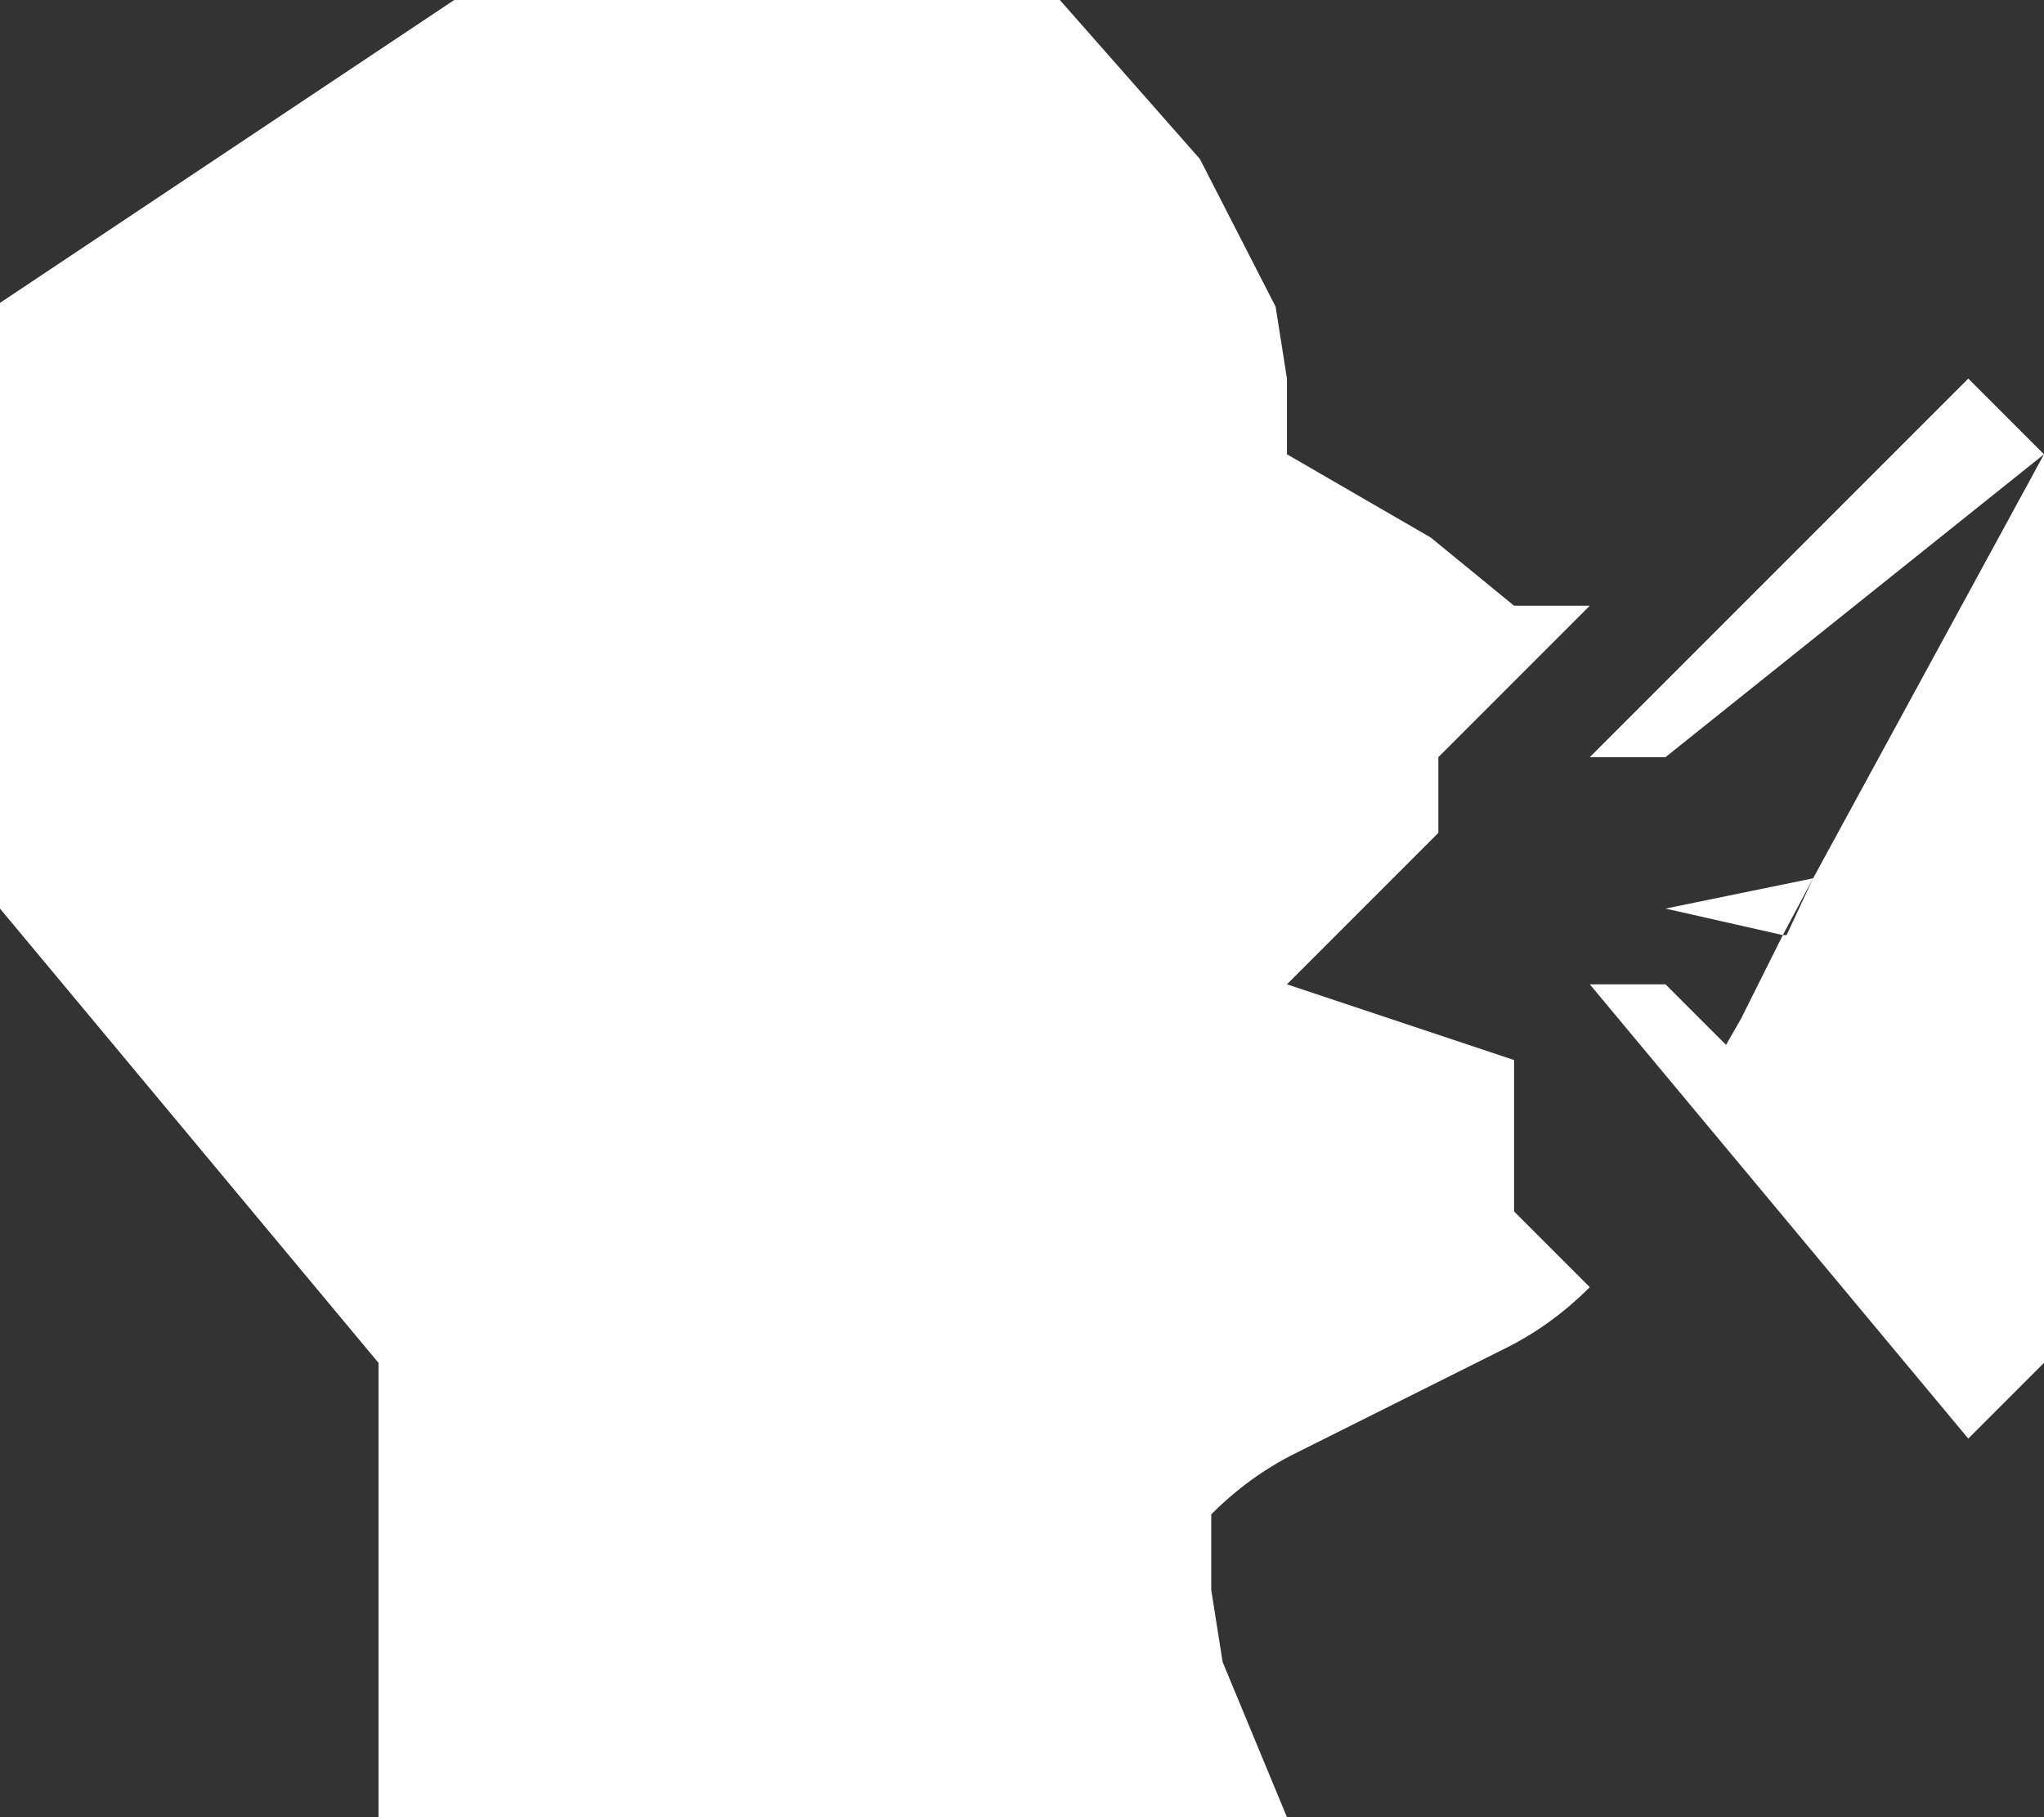
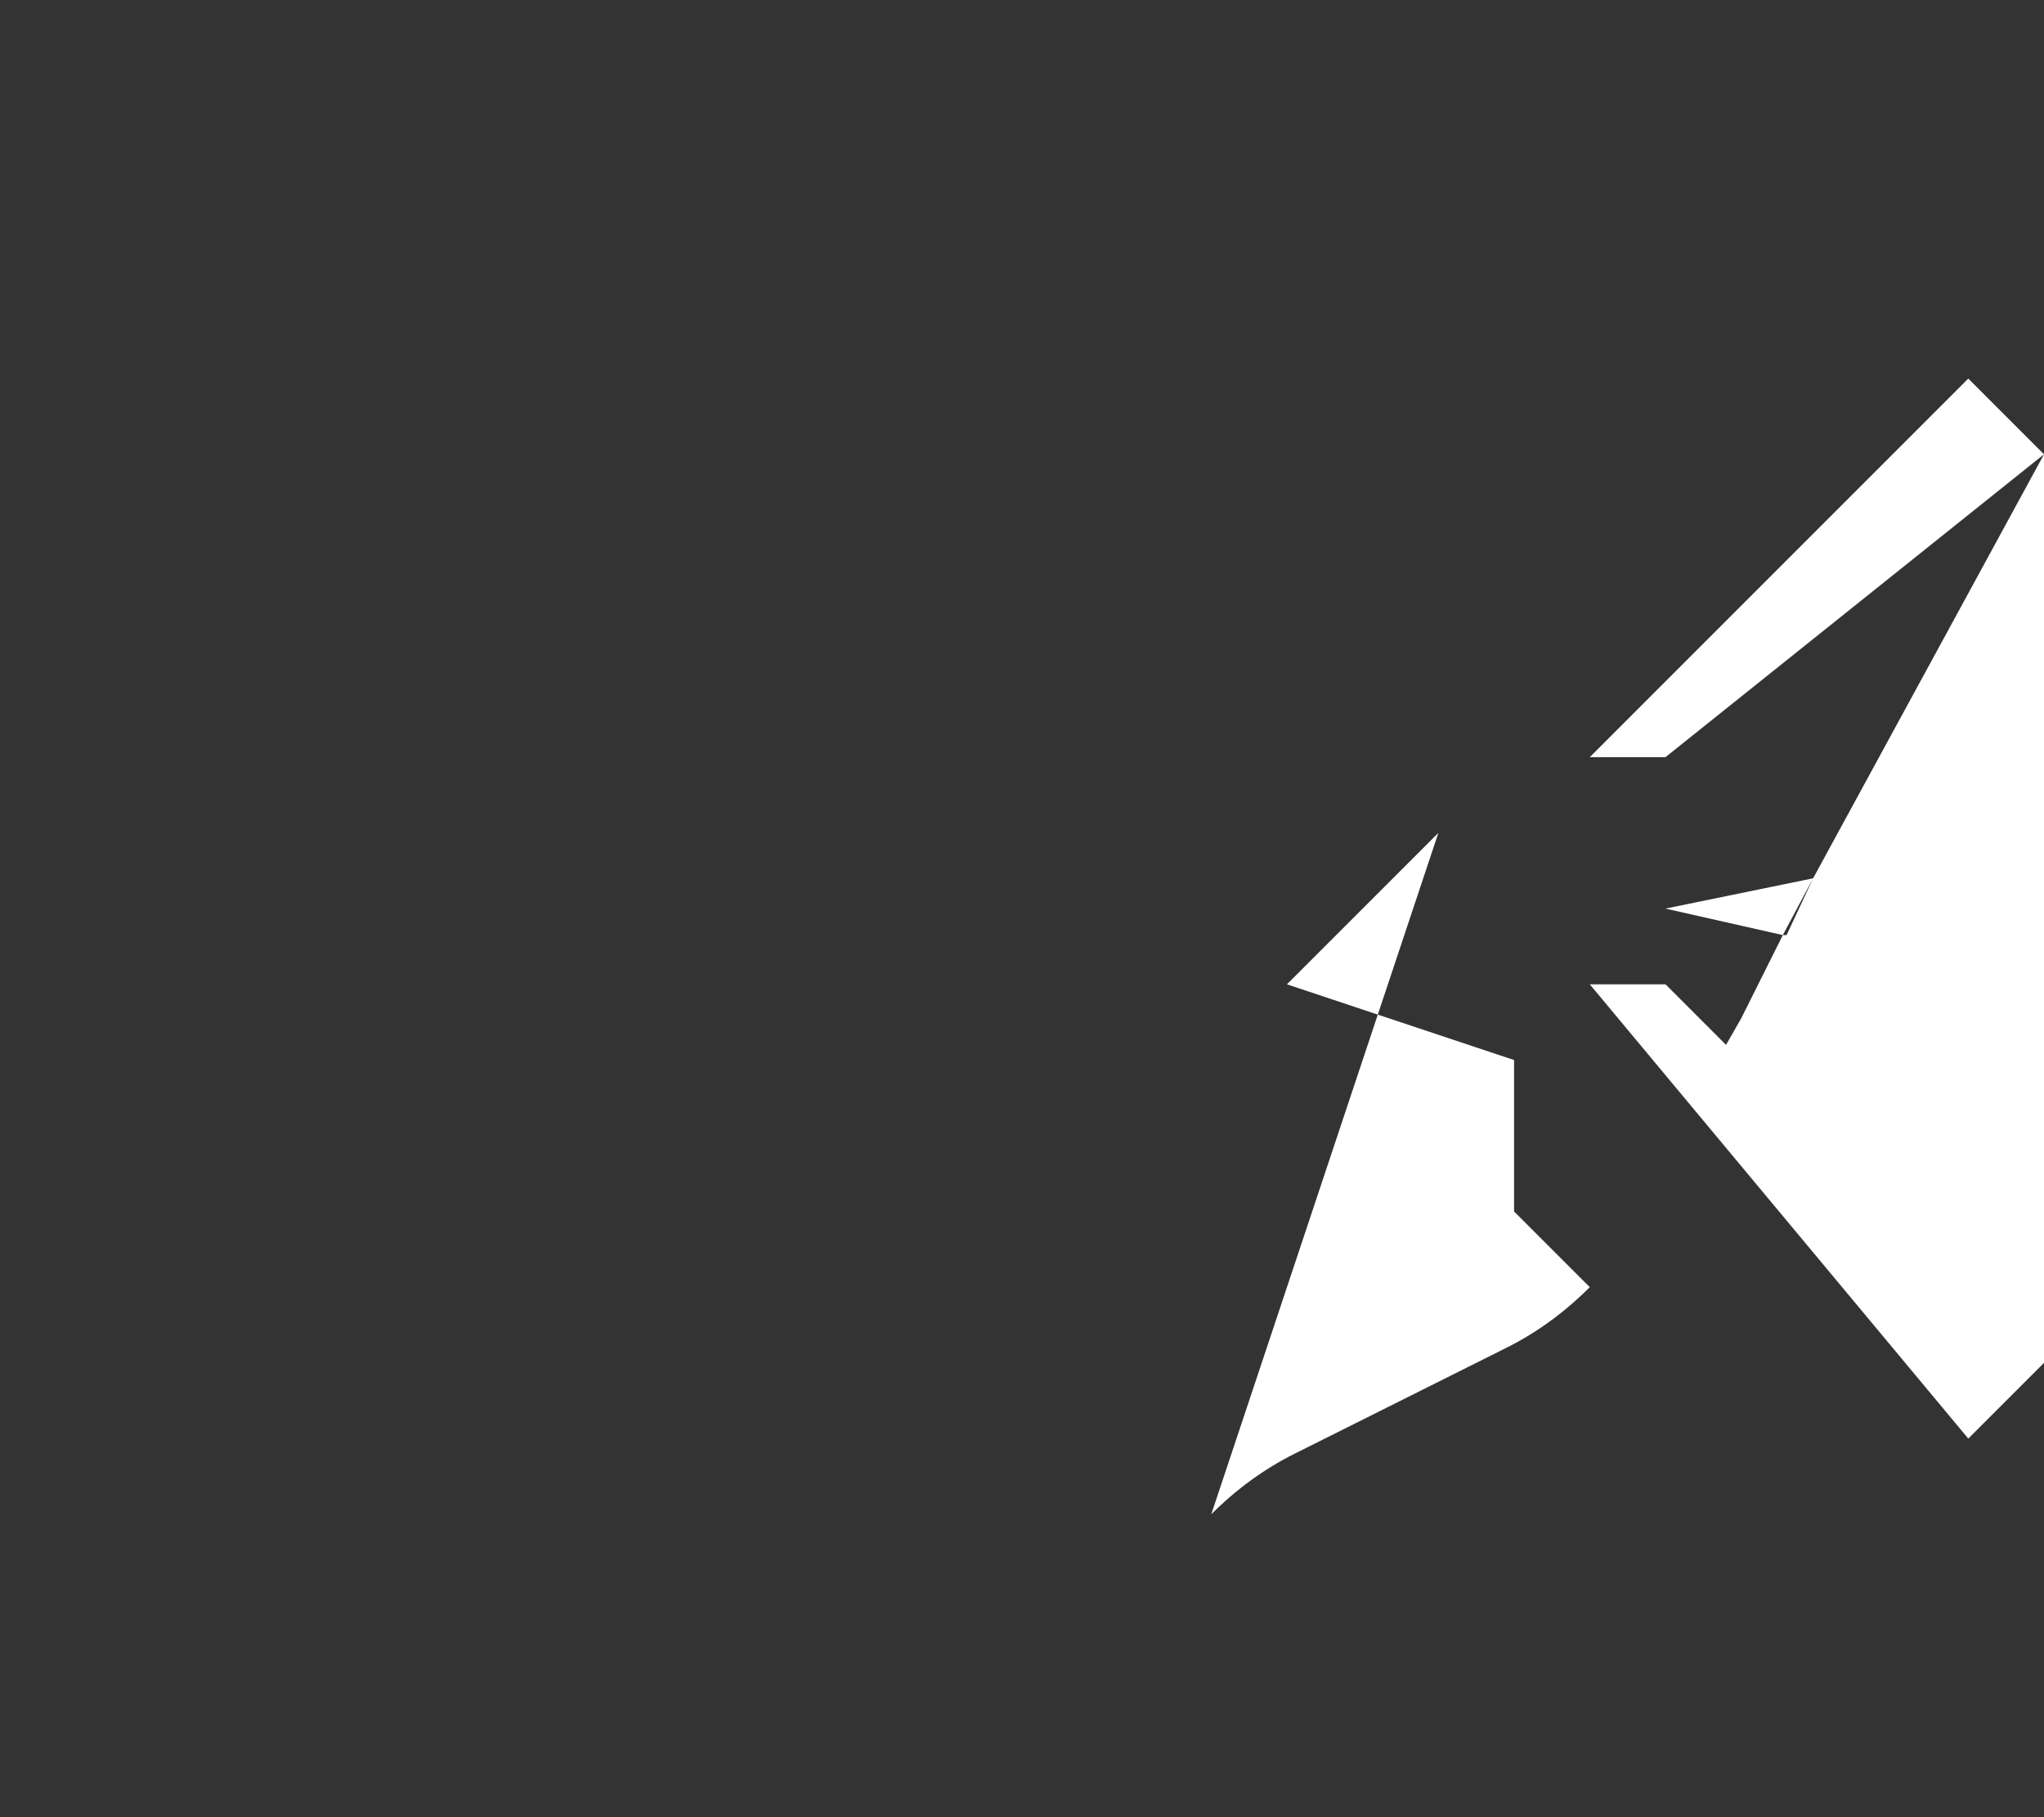
<svg xmlns="http://www.w3.org/2000/svg" height="24.0px" width="27.0px">
  <rect width="100%" height="100%" fill="#333333" stroke="none" />
  <g transform="matrix(1.0, 0.0, 0.0, 1.0, 13.55, 12.05)">
-     <path d="M13.45 -6.05 L13.45 5.95 12.45 6.95 7.45 0.95 8.45 0.95 9.25 1.75 9.45 1.4 10.0 0.3 8.45 -0.05 10.4 -0.45 13.45 -6.05 8.45 -2.05 7.45 -2.05 12.45 -7.05 13.45 -6.05 M10.0 0.3 L10.05 0.3 10.4 -0.45 10.0 0.3 M5.45 -1.05 L3.45 0.95 6.45 1.95 6.45 3.95 7.45 4.95 Q6.95 5.45 6.35 5.75 L3.55 7.15 Q2.95 7.45 2.45 7.95 L2.45 8.95 2.6 9.9 3.45 11.95 -8.55 11.95 -8.55 5.95 -13.55 -0.05 -13.55 -8.05 -7.55 -12.05 0.45 -12.05 2.3 -9.95 3.3 -8.0 3.45 -7.05 3.45 -6.05 5.35 -4.95 6.45 -4.05 7.45 -4.05 5.45 -2.05 5.45 -1.05" fill="#ffffff" fill-rule="evenodd" stroke="none" />
+     <path d="M13.45 -6.05 L13.45 5.95 12.45 6.95 7.45 0.95 8.45 0.95 9.25 1.75 9.45 1.4 10.0 0.3 8.45 -0.05 10.4 -0.45 13.45 -6.05 8.45 -2.05 7.45 -2.05 12.45 -7.05 13.45 -6.05 M10.0 0.3 L10.05 0.3 10.4 -0.45 10.0 0.3 M5.45 -1.05 L3.45 0.95 6.45 1.95 6.45 3.95 7.45 4.95 Q6.95 5.45 6.35 5.75 L3.55 7.15 Q2.95 7.45 2.45 7.95 " fill="#ffffff" fill-rule="evenodd" stroke="none" />
  </g>
</svg>